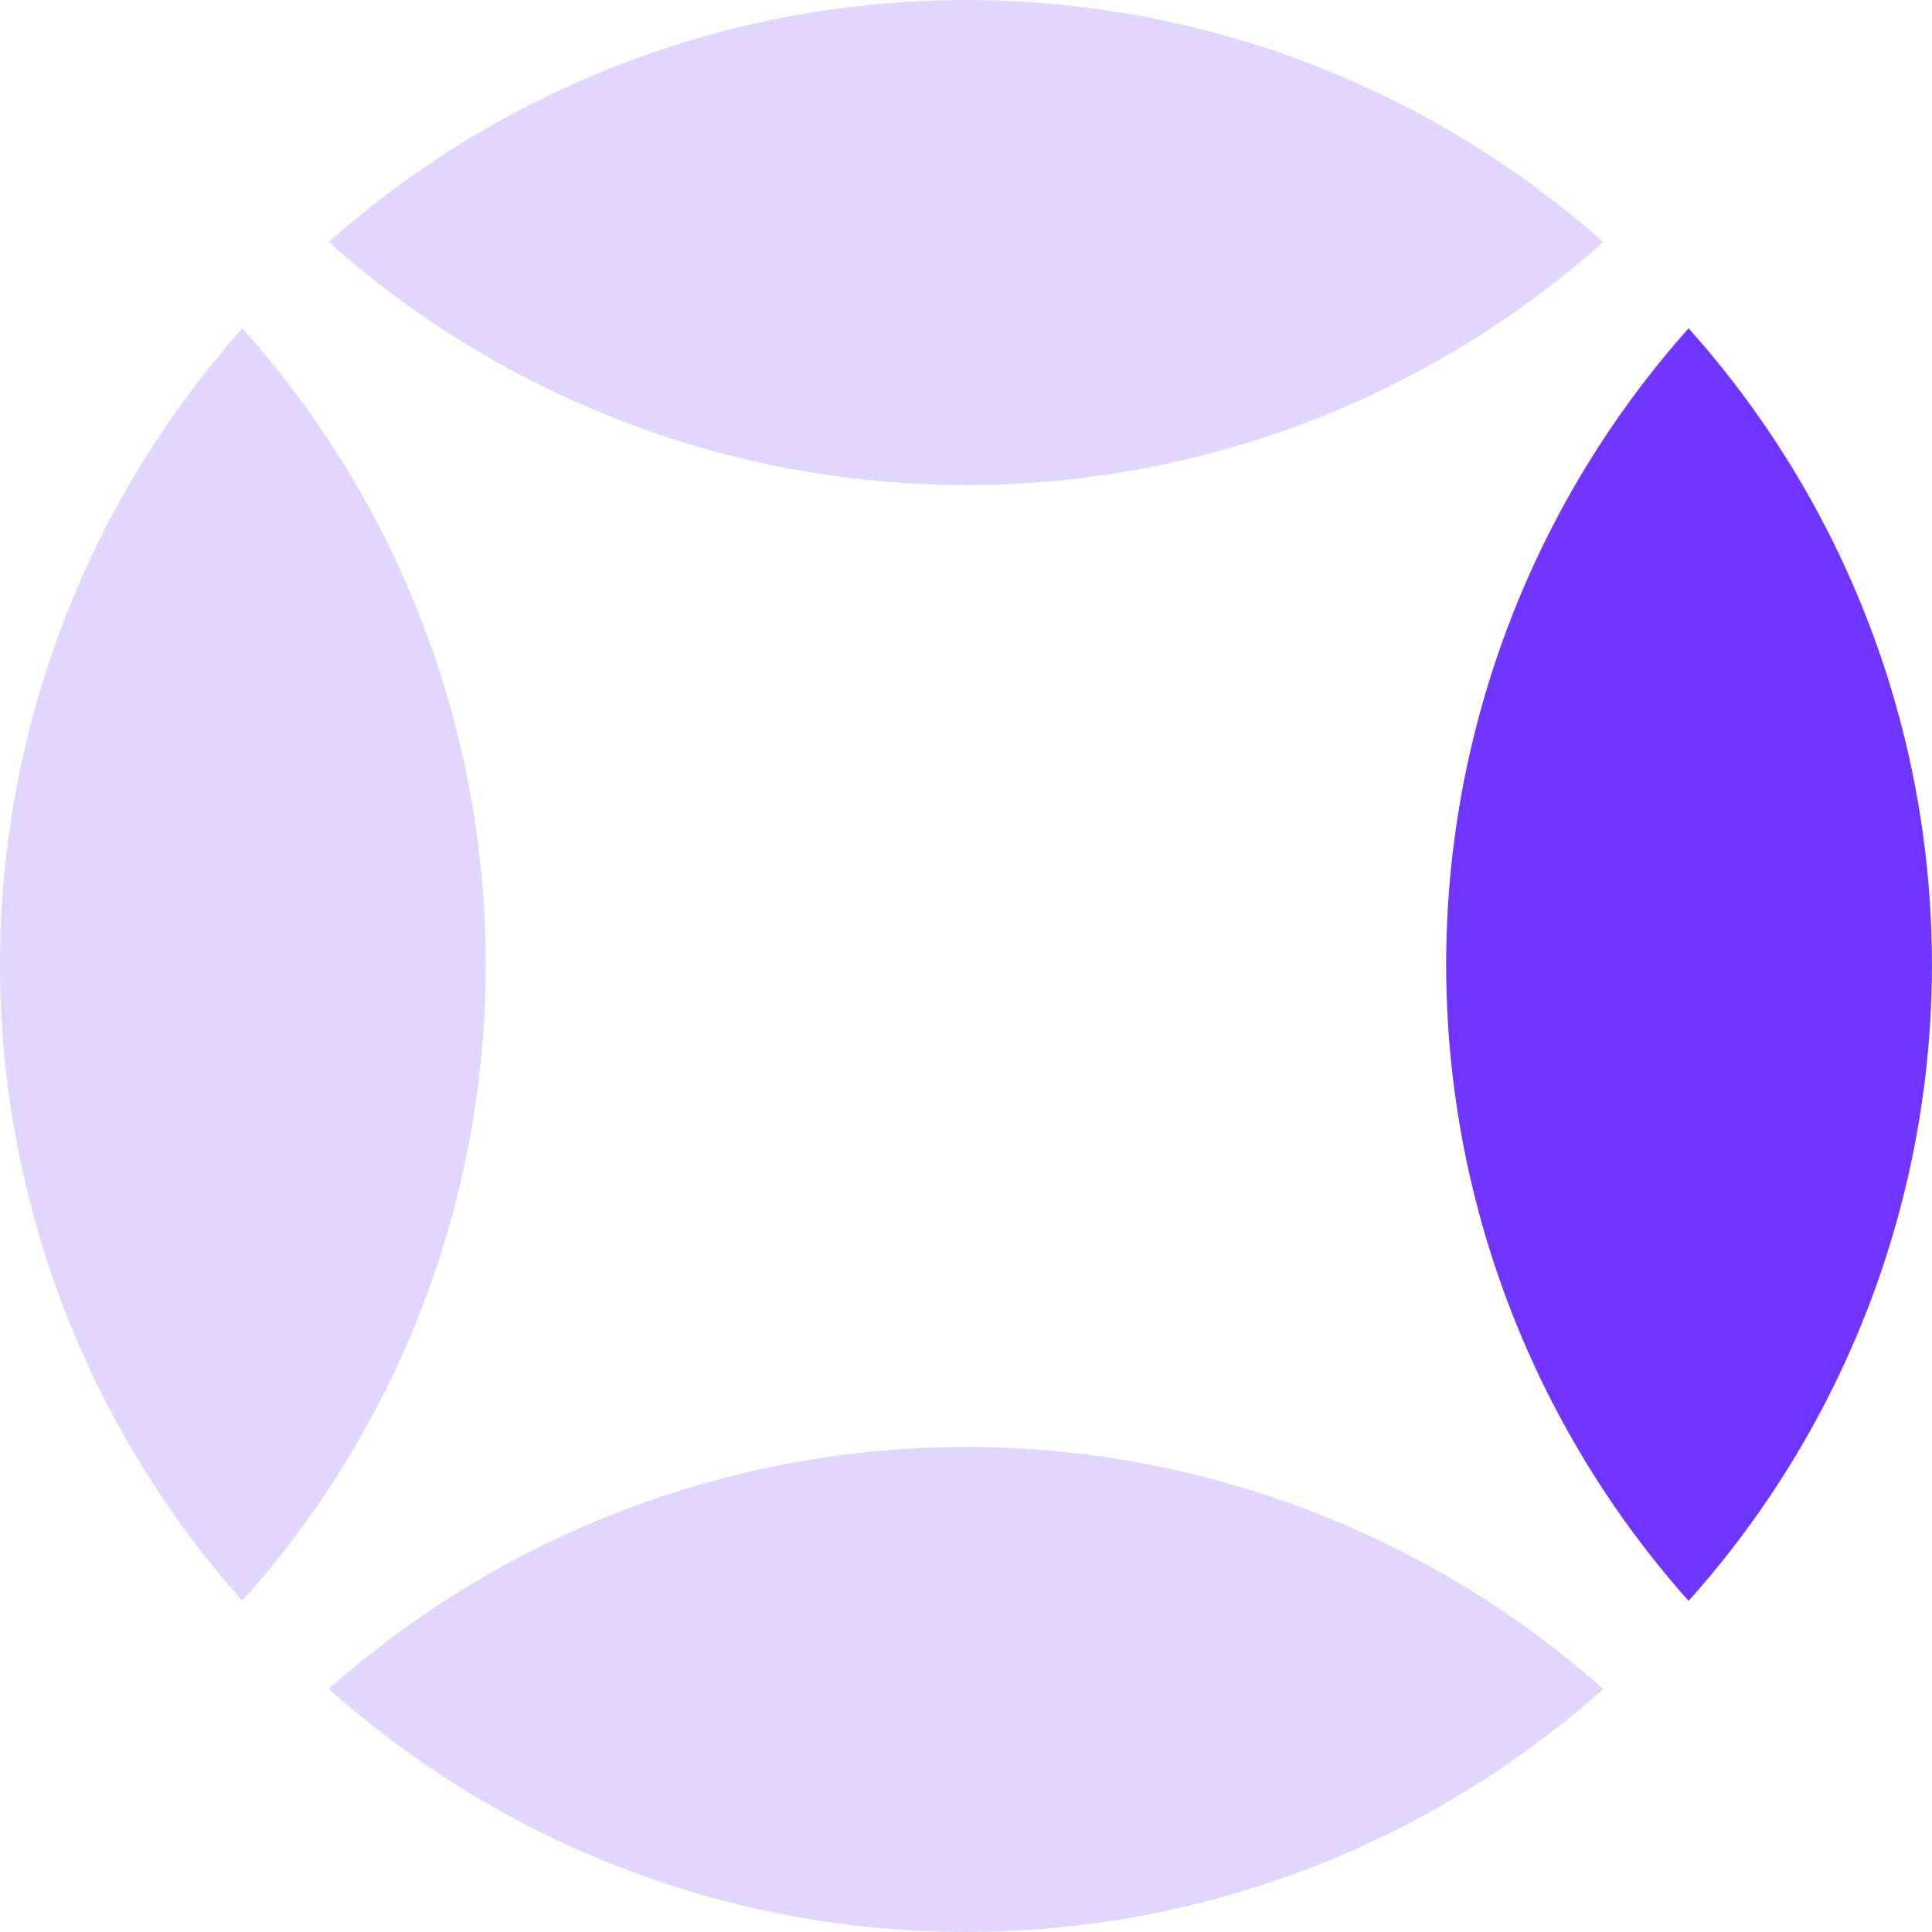
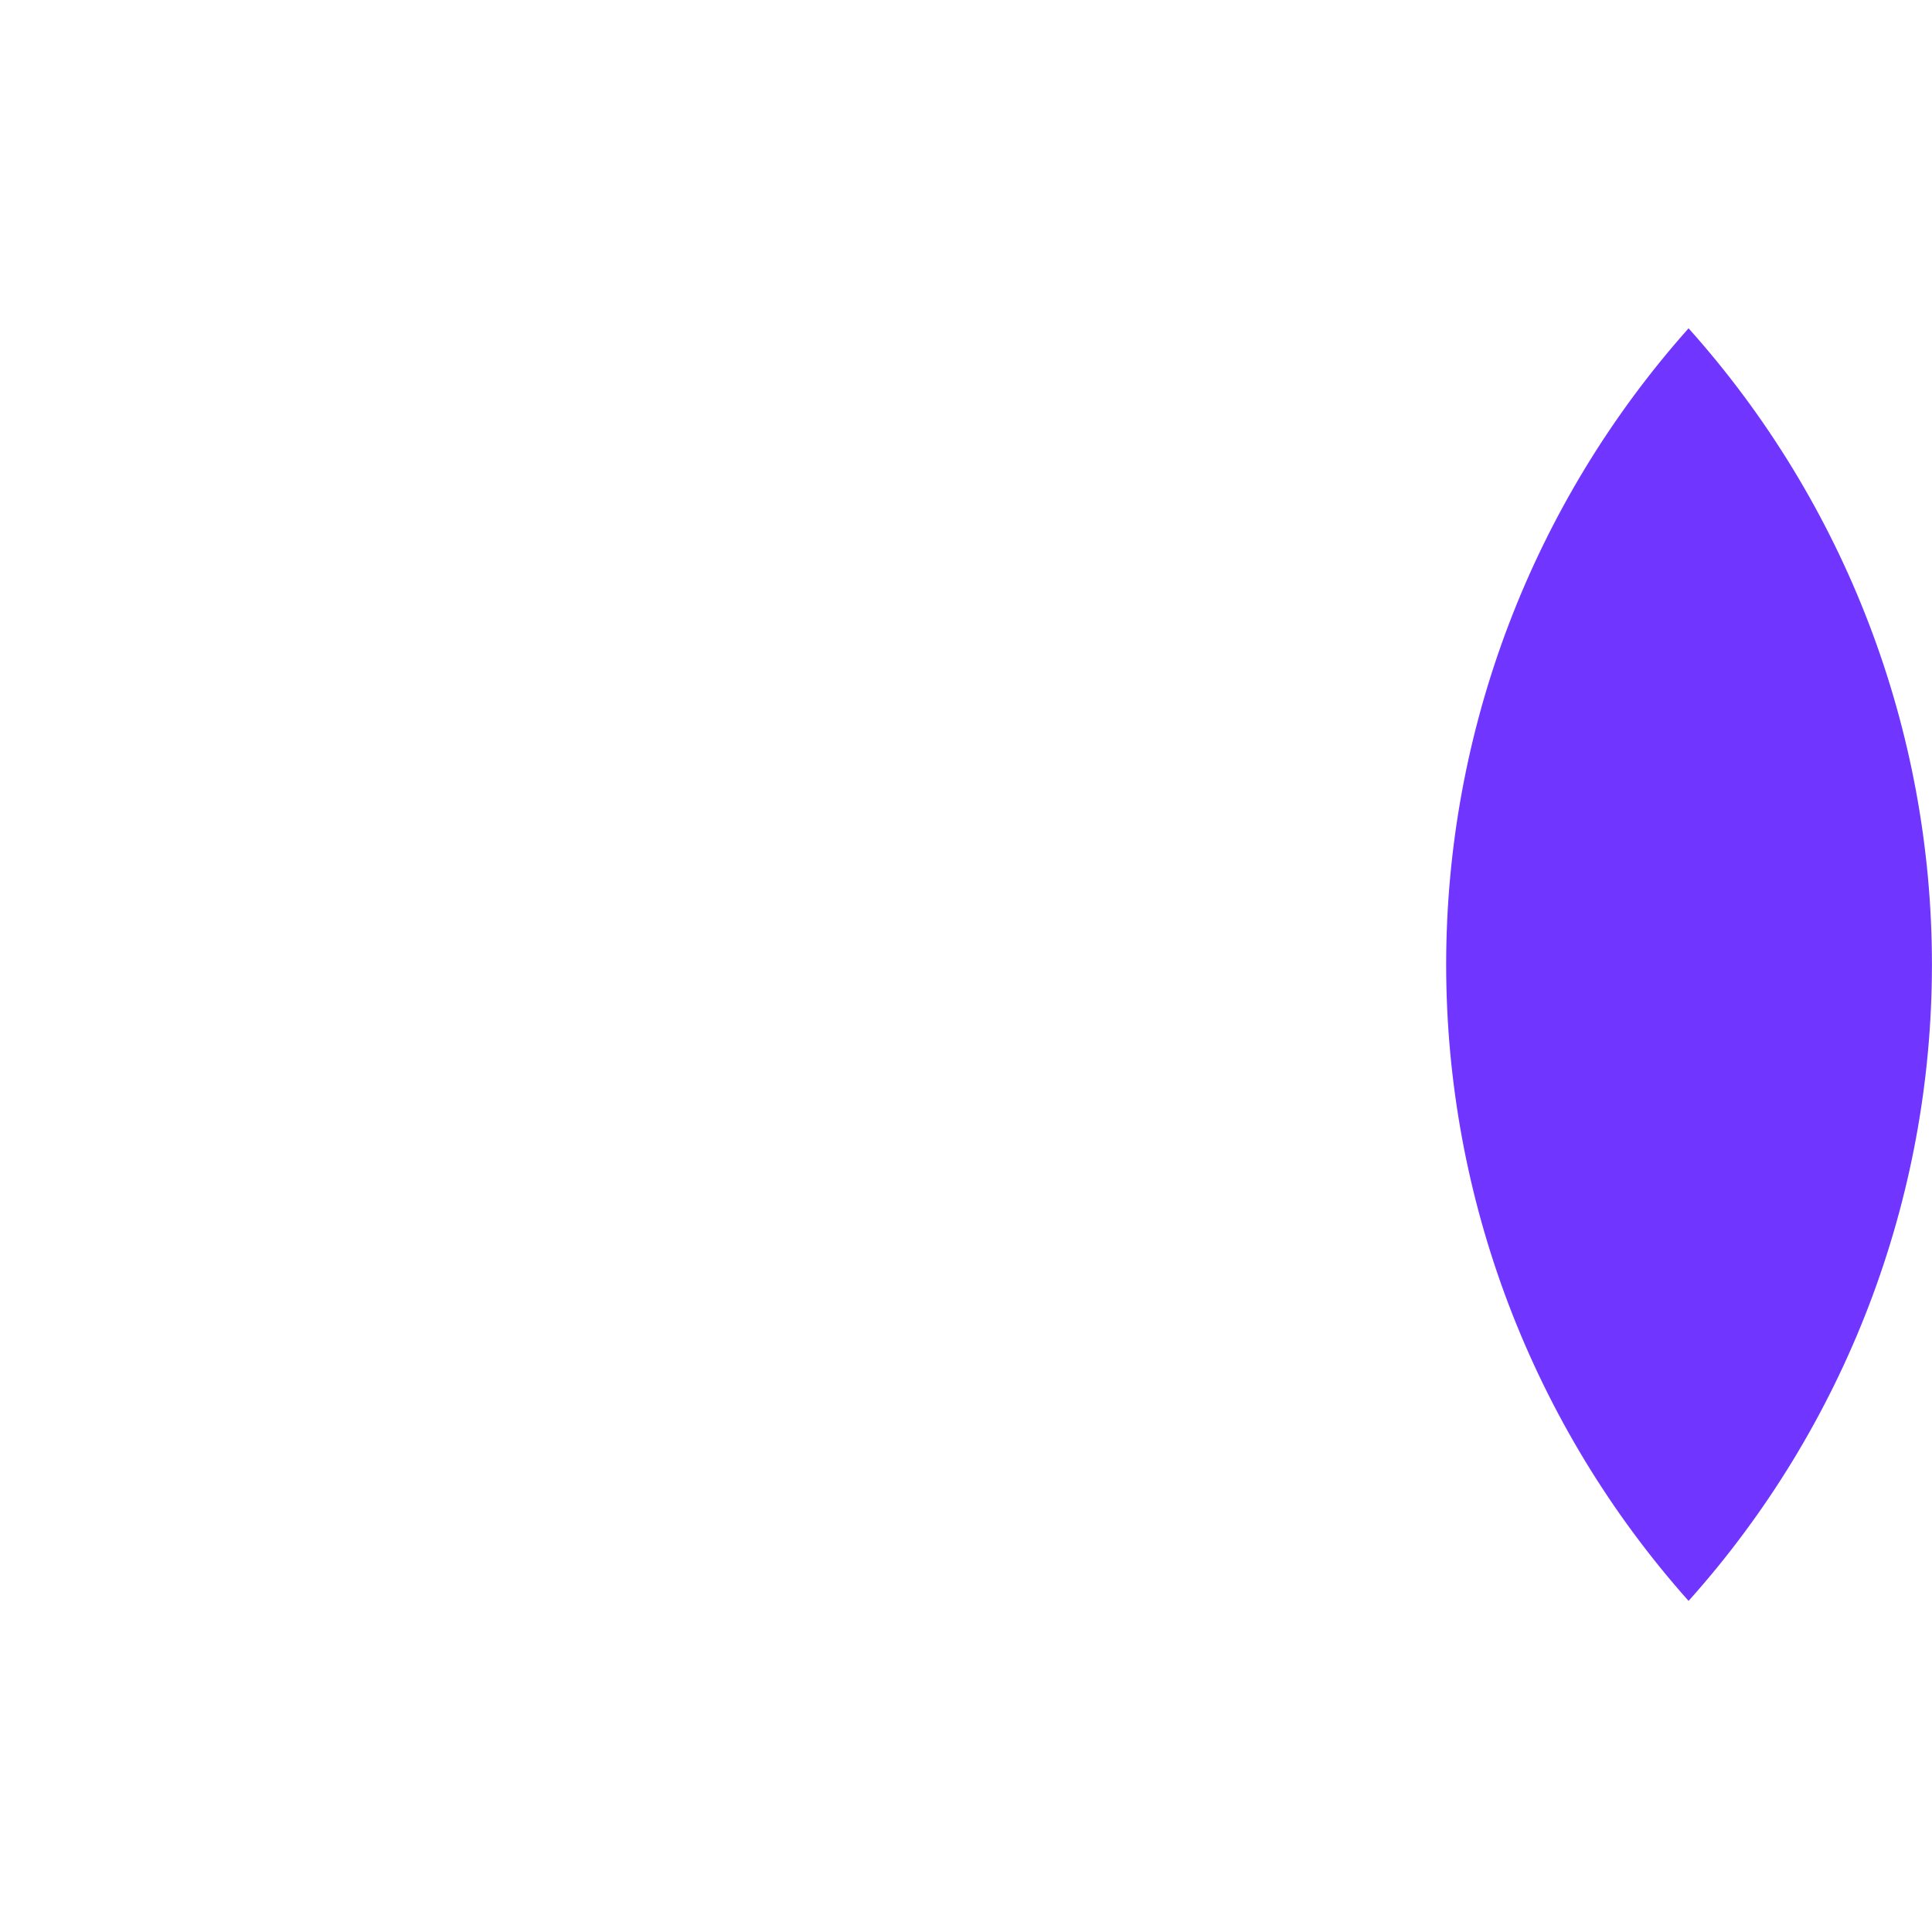
<svg xmlns="http://www.w3.org/2000/svg" width="32" height="32" viewBox="0 0 32 32" fill="none">
-   <path opacity="0.2" d="M5.446 27.974C8.348 30.567 12.106 32 16 32C19.895 32 23.652 30.567 26.555 27.974C23.647 25.392 19.891 23.966 16 23.966C12.109 23.966 8.353 25.392 5.446 27.974Z" fill="#7036FF" />
-   <path opacity="0.2" d="M4.014 26.516C6.611 23.618 8.046 19.866 8.046 15.977C8.046 12.088 6.611 8.336 4.014 5.438C1.428 8.341 0 12.091 0 15.977C0 19.862 1.428 23.613 4.014 26.516Z" fill="#7036FF" />
  <path d="M27.968 26.516C30.564 23.618 31.999 19.866 31.999 15.977C31.999 12.088 30.564 8.336 27.968 5.438C25.382 8.341 23.953 12.091 23.953 15.977C23.953 19.862 25.382 23.613 27.968 26.516Z" fill="#7036FF" />
-   <path opacity="0.2" d="M5.446 4.009C8.348 6.601 12.106 8.034 16 8.034C19.895 8.034 23.652 6.601 26.555 4.009C23.647 1.426 19.891 -2.91262e-07 16 -4.61349e-07C12.109 -6.31437e-07 8.353 1.426 5.446 4.009Z" fill="#7036FF" />
</svg>